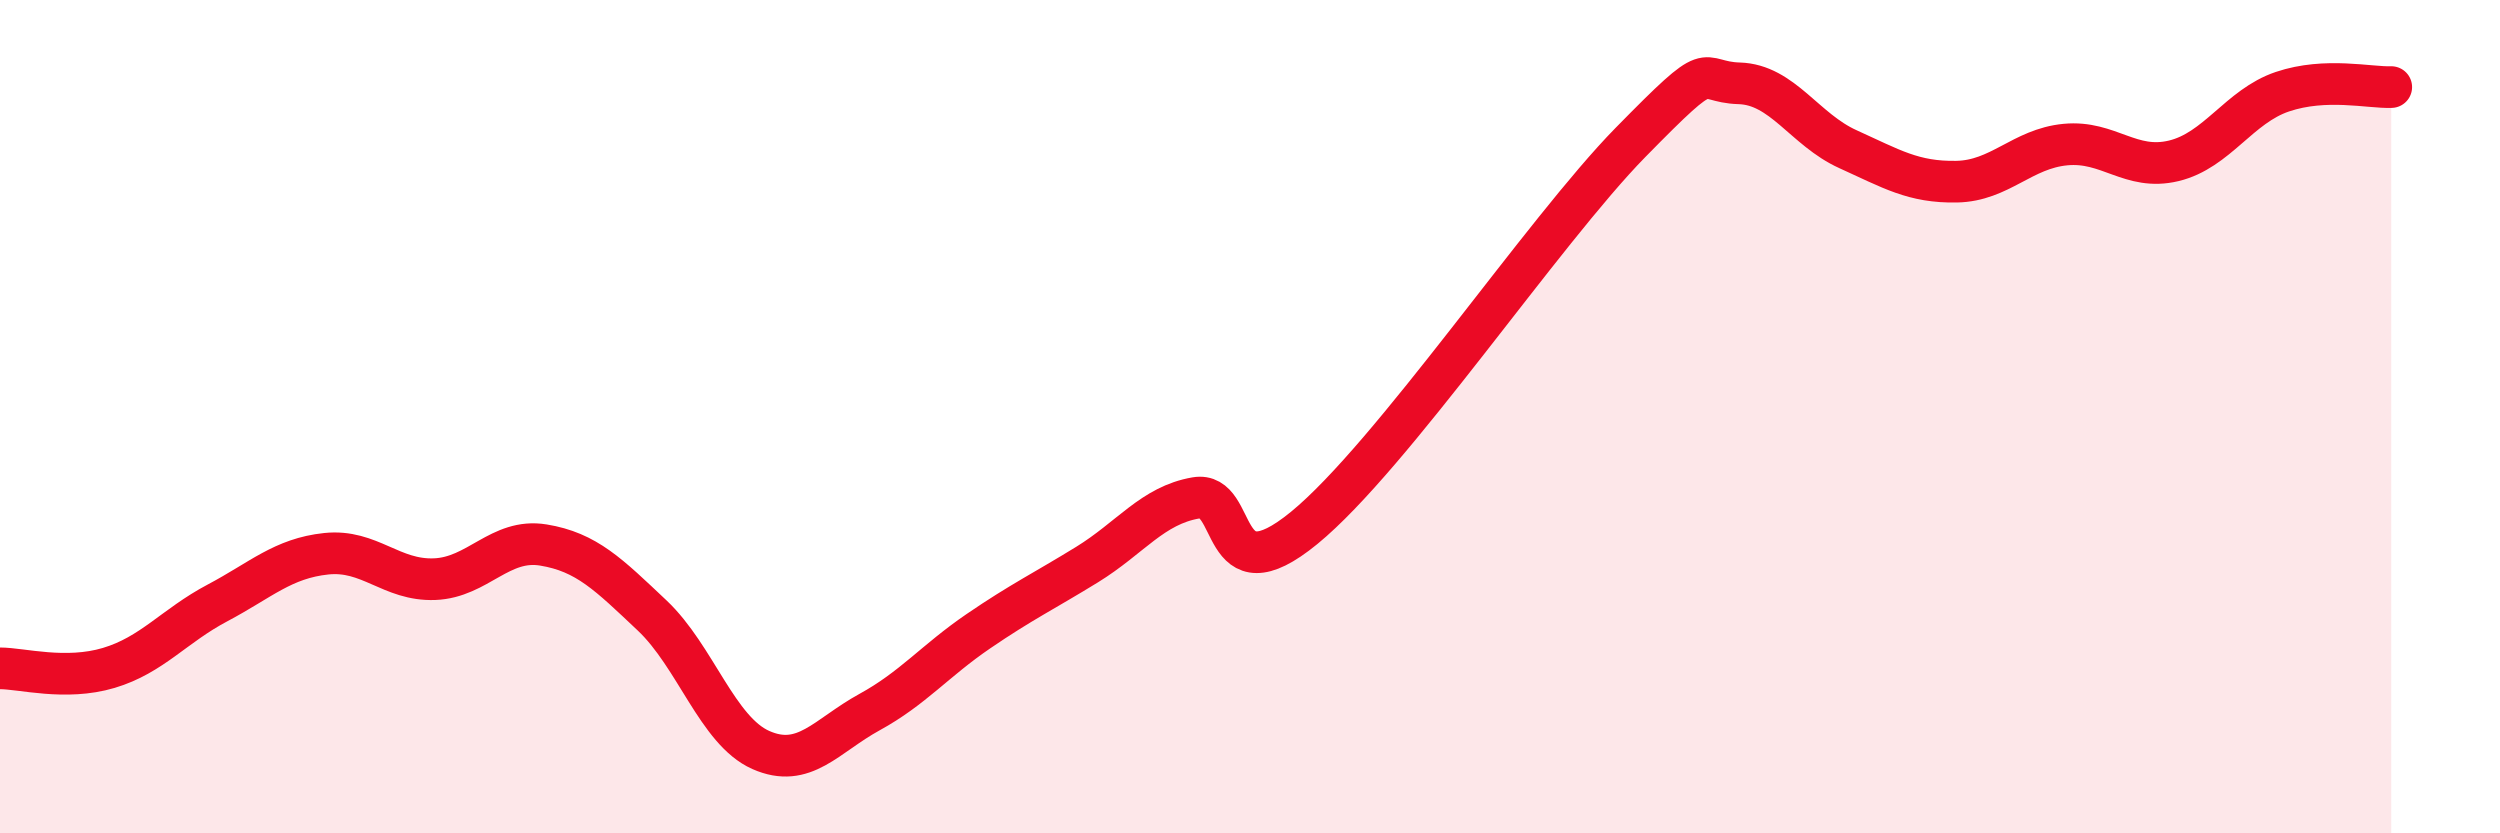
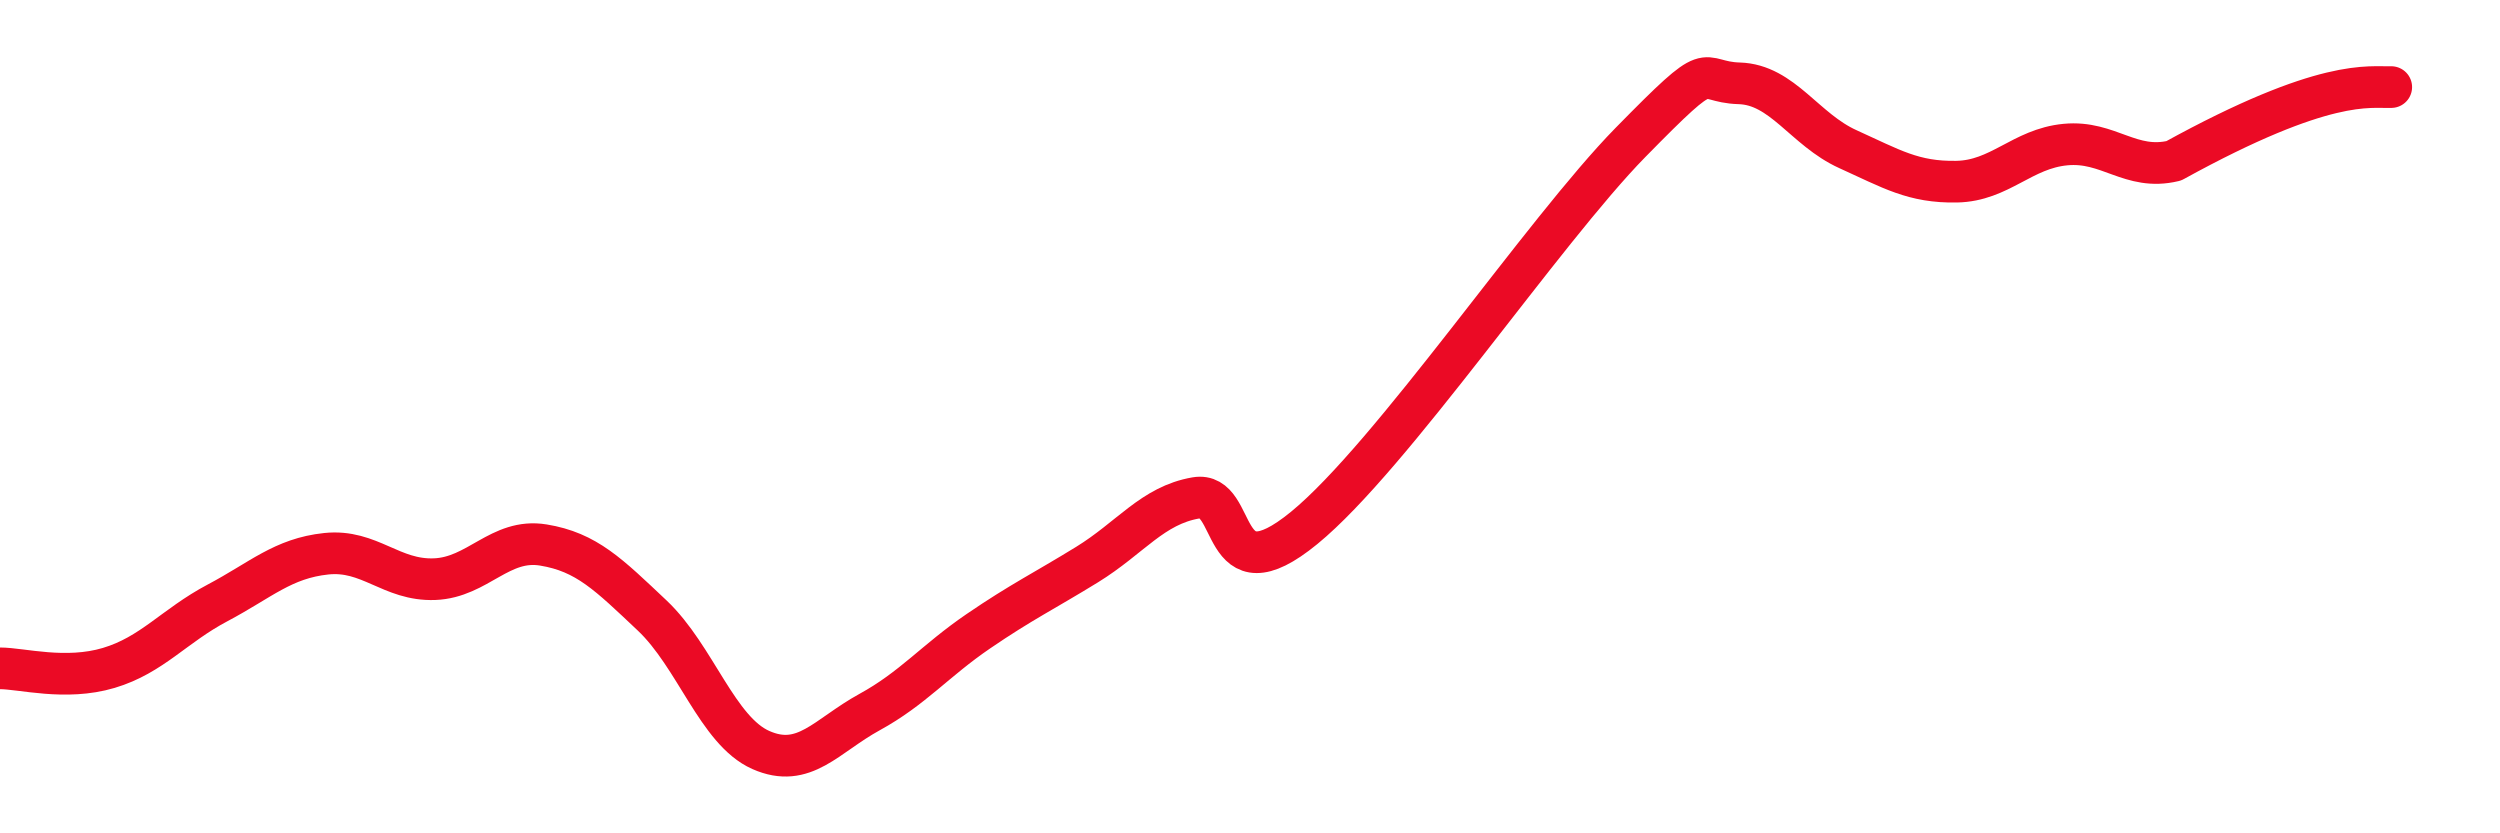
<svg xmlns="http://www.w3.org/2000/svg" width="60" height="20" viewBox="0 0 60 20">
-   <path d="M 0,16.04 C 0.52,16.04 1.57,16.34 2.61,16.03 C 3.65,15.72 4.18,15.02 5.22,14.47 C 6.26,13.92 6.79,13.4 7.83,13.29 C 8.87,13.18 9.39,13.94 10.43,13.9 C 11.47,13.86 12,12.91 13.04,13.08 C 14.08,13.25 14.61,13.79 15.65,14.77 C 16.69,15.75 17.22,17.54 18.26,18 C 19.3,18.46 19.83,17.66 20.87,17.09 C 21.91,16.52 22.44,15.86 23.48,15.15 C 24.52,14.44 25.05,14.19 26.09,13.55 C 27.13,12.91 27.66,12.13 28.7,11.95 C 29.74,11.77 29.21,14.38 31.3,12.67 C 33.39,10.96 37.04,5.55 39.13,3.42 C 41.22,1.29 40.7,1.97 41.74,2 C 42.78,2.03 43.31,3.11 44.35,3.58 C 45.39,4.05 45.92,4.38 46.96,4.36 C 48,4.34 48.53,3.57 49.57,3.47 C 50.61,3.37 51.13,4.11 52.17,3.86 C 53.21,3.61 53.74,2.55 54.78,2.2 C 55.82,1.85 56.87,2.11 57.39,2.09L57.39 20L0 20Z" fill="#EB0A25" opacity="0.1" stroke-linecap="round" stroke-linejoin="round" />
-   <path d="M 0,16.04 C 0.52,16.04 1.57,16.34 2.61,16.03 C 3.65,15.72 4.18,15.02 5.22,14.47 C 6.26,13.92 6.79,13.4 7.83,13.29 C 8.87,13.18 9.39,13.94 10.43,13.9 C 11.47,13.86 12,12.91 13.04,13.08 C 14.08,13.25 14.61,13.79 15.65,14.77 C 16.69,15.75 17.22,17.54 18.26,18 C 19.3,18.46 19.83,17.66 20.87,17.09 C 21.91,16.52 22.44,15.86 23.48,15.15 C 24.52,14.44 25.05,14.19 26.09,13.55 C 27.13,12.91 27.66,12.13 28.7,11.95 C 29.74,11.77 29.21,14.38 31.3,12.67 C 33.39,10.96 37.04,5.55 39.13,3.42 C 41.22,1.29 40.7,1.97 41.74,2 C 42.78,2.03 43.31,3.11 44.35,3.58 C 45.39,4.05 45.92,4.38 46.96,4.36 C 48,4.34 48.53,3.57 49.57,3.47 C 50.61,3.37 51.13,4.11 52.17,3.86 C 53.21,3.61 53.74,2.55 54.78,2.2 C 55.82,1.85 56.87,2.11 57.39,2.09" stroke="#EB0A25" stroke-width="1" fill="none" stroke-linecap="round" stroke-linejoin="round" />
+   <path d="M 0,16.04 C 0.52,16.04 1.57,16.34 2.61,16.03 C 3.65,15.72 4.18,15.02 5.22,14.47 C 6.26,13.92 6.79,13.4 7.83,13.29 C 8.87,13.18 9.39,13.94 10.43,13.9 C 11.47,13.86 12,12.91 13.04,13.08 C 14.08,13.25 14.61,13.79 15.65,14.77 C 16.69,15.75 17.22,17.54 18.26,18 C 19.3,18.46 19.83,17.66 20.87,17.09 C 21.91,16.52 22.44,15.86 23.48,15.15 C 24.52,14.44 25.05,14.19 26.09,13.55 C 27.13,12.91 27.66,12.13 28.7,11.95 C 29.74,11.77 29.21,14.38 31.3,12.67 C 33.39,10.96 37.04,5.55 39.13,3.42 C 41.22,1.29 40.7,1.97 41.74,2 C 42.78,2.03 43.31,3.11 44.35,3.58 C 45.39,4.05 45.92,4.38 46.96,4.36 C 48,4.34 48.53,3.57 49.57,3.47 C 50.61,3.37 51.13,4.11 52.17,3.86 C 55.82,1.85 56.87,2.11 57.39,2.09" stroke="#EB0A25" stroke-width="1" fill="none" stroke-linecap="round" stroke-linejoin="round" />
</svg>